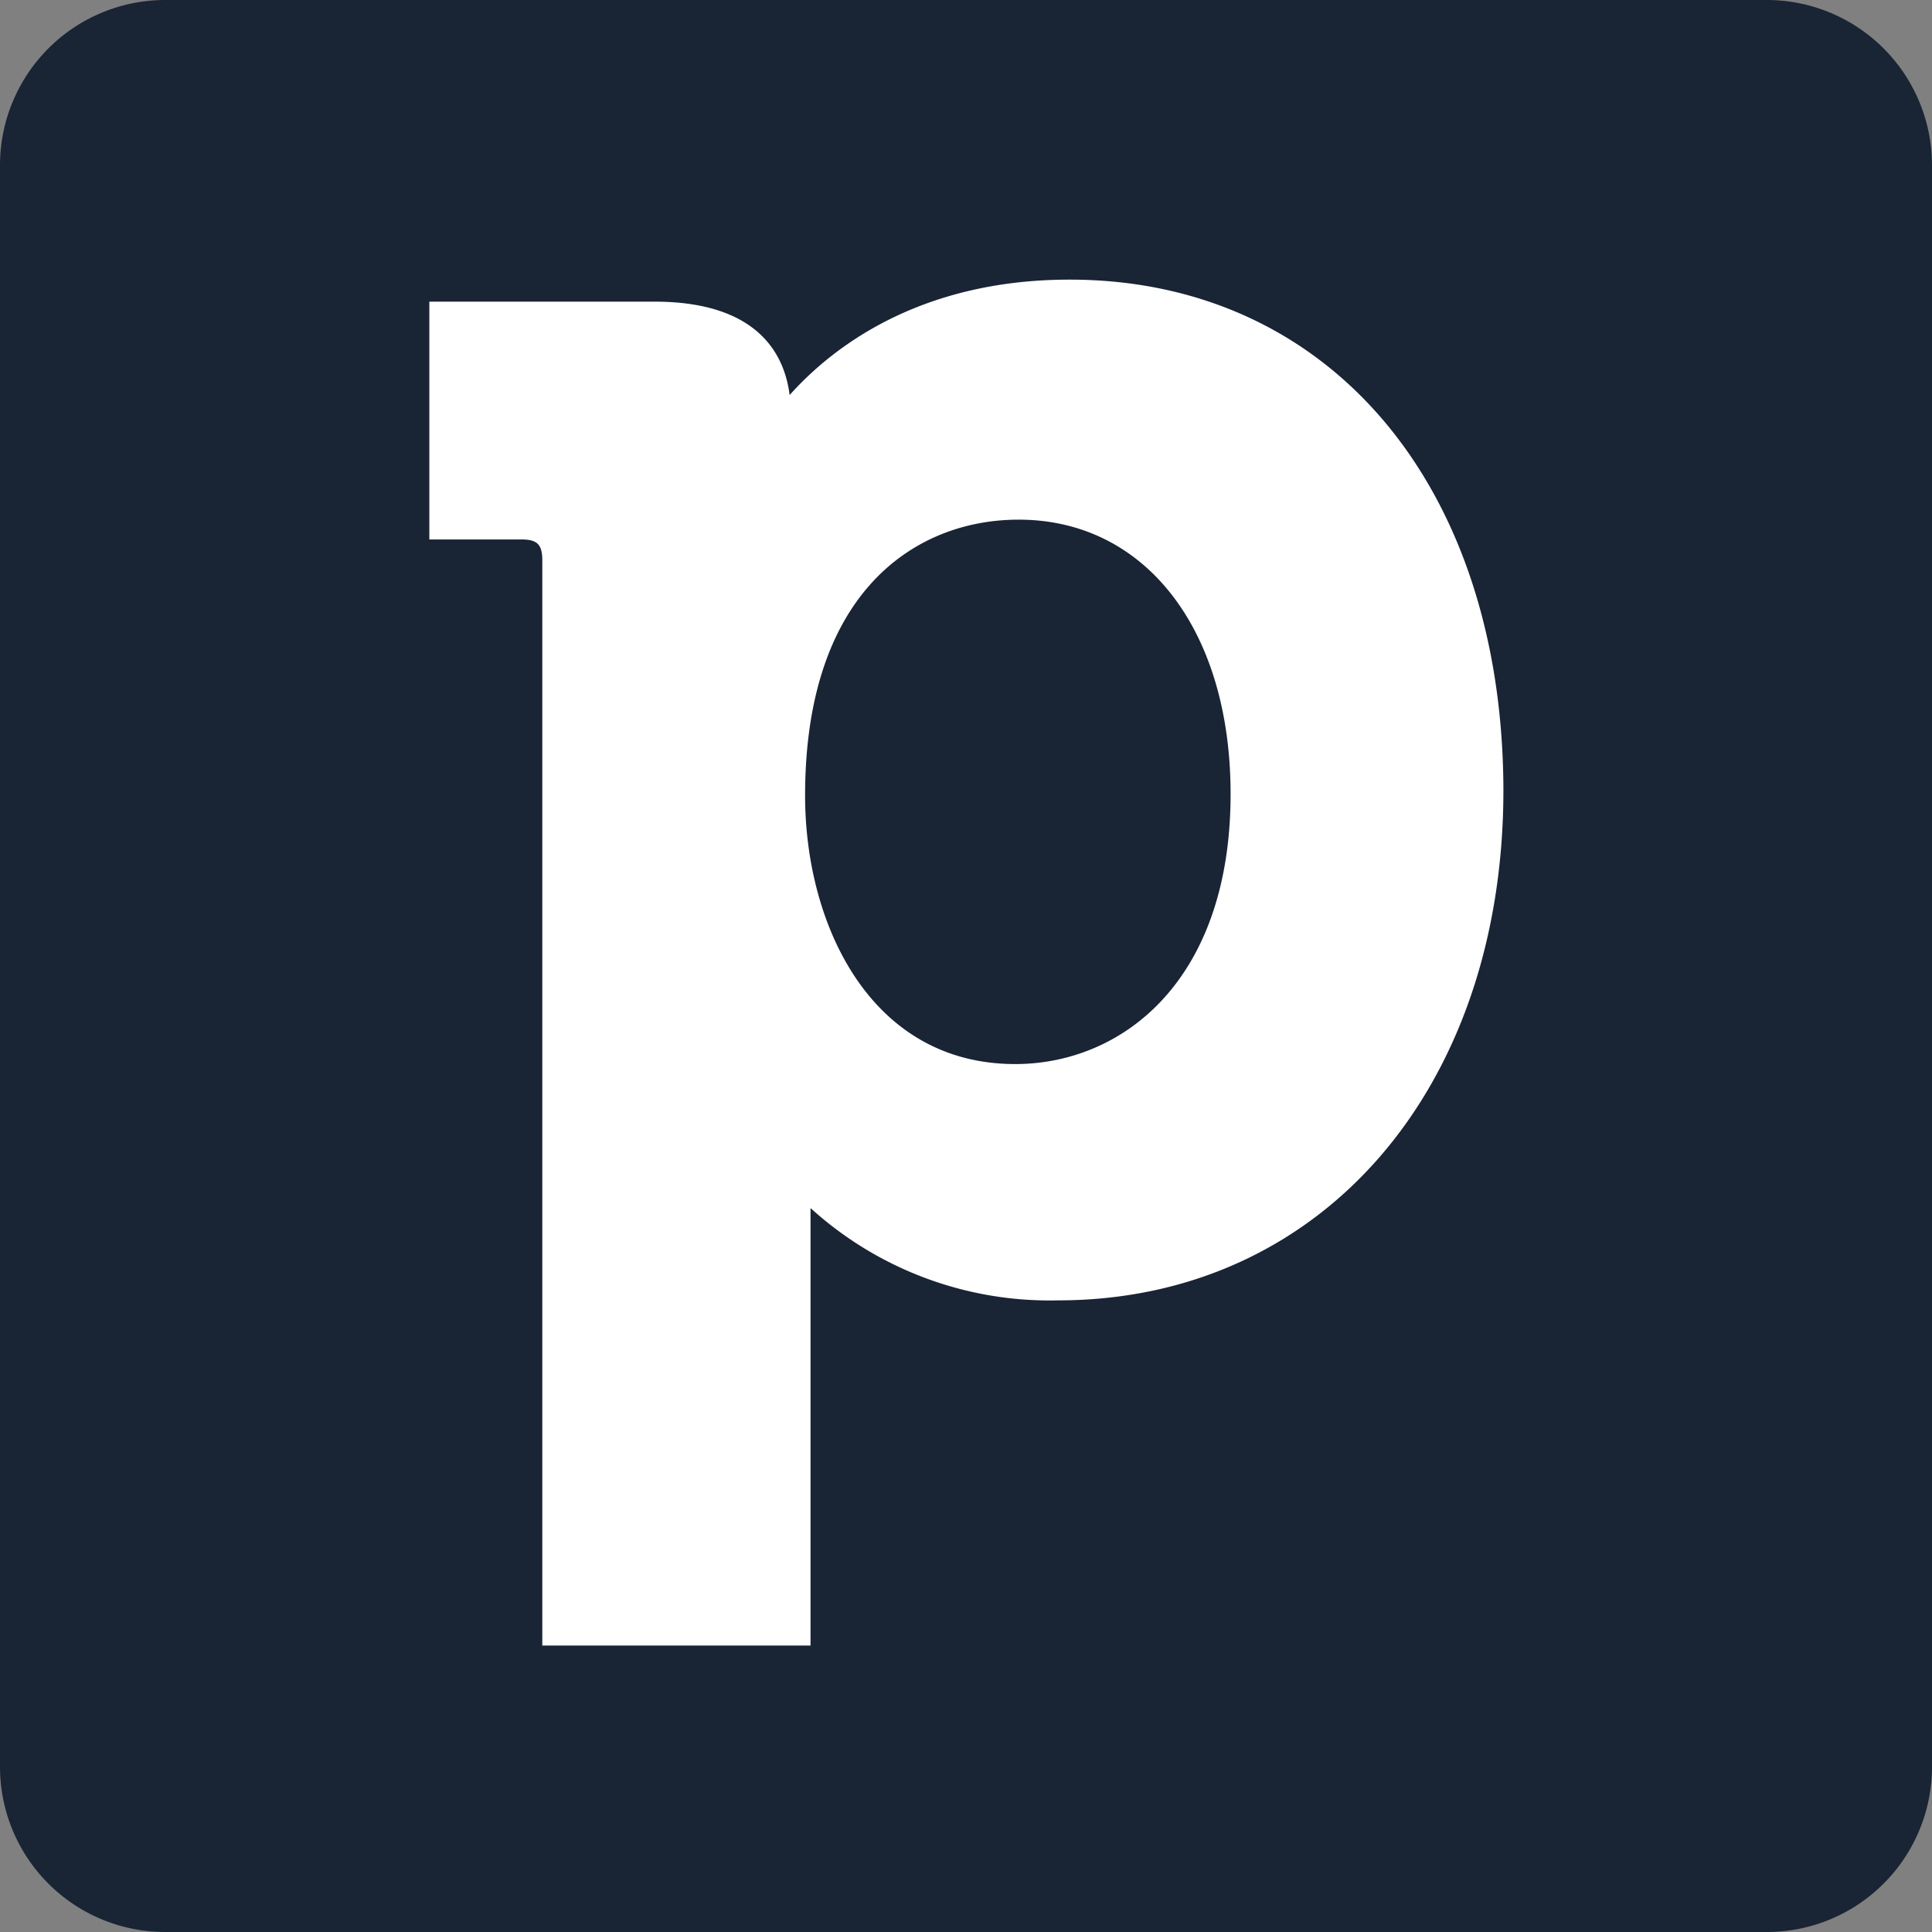
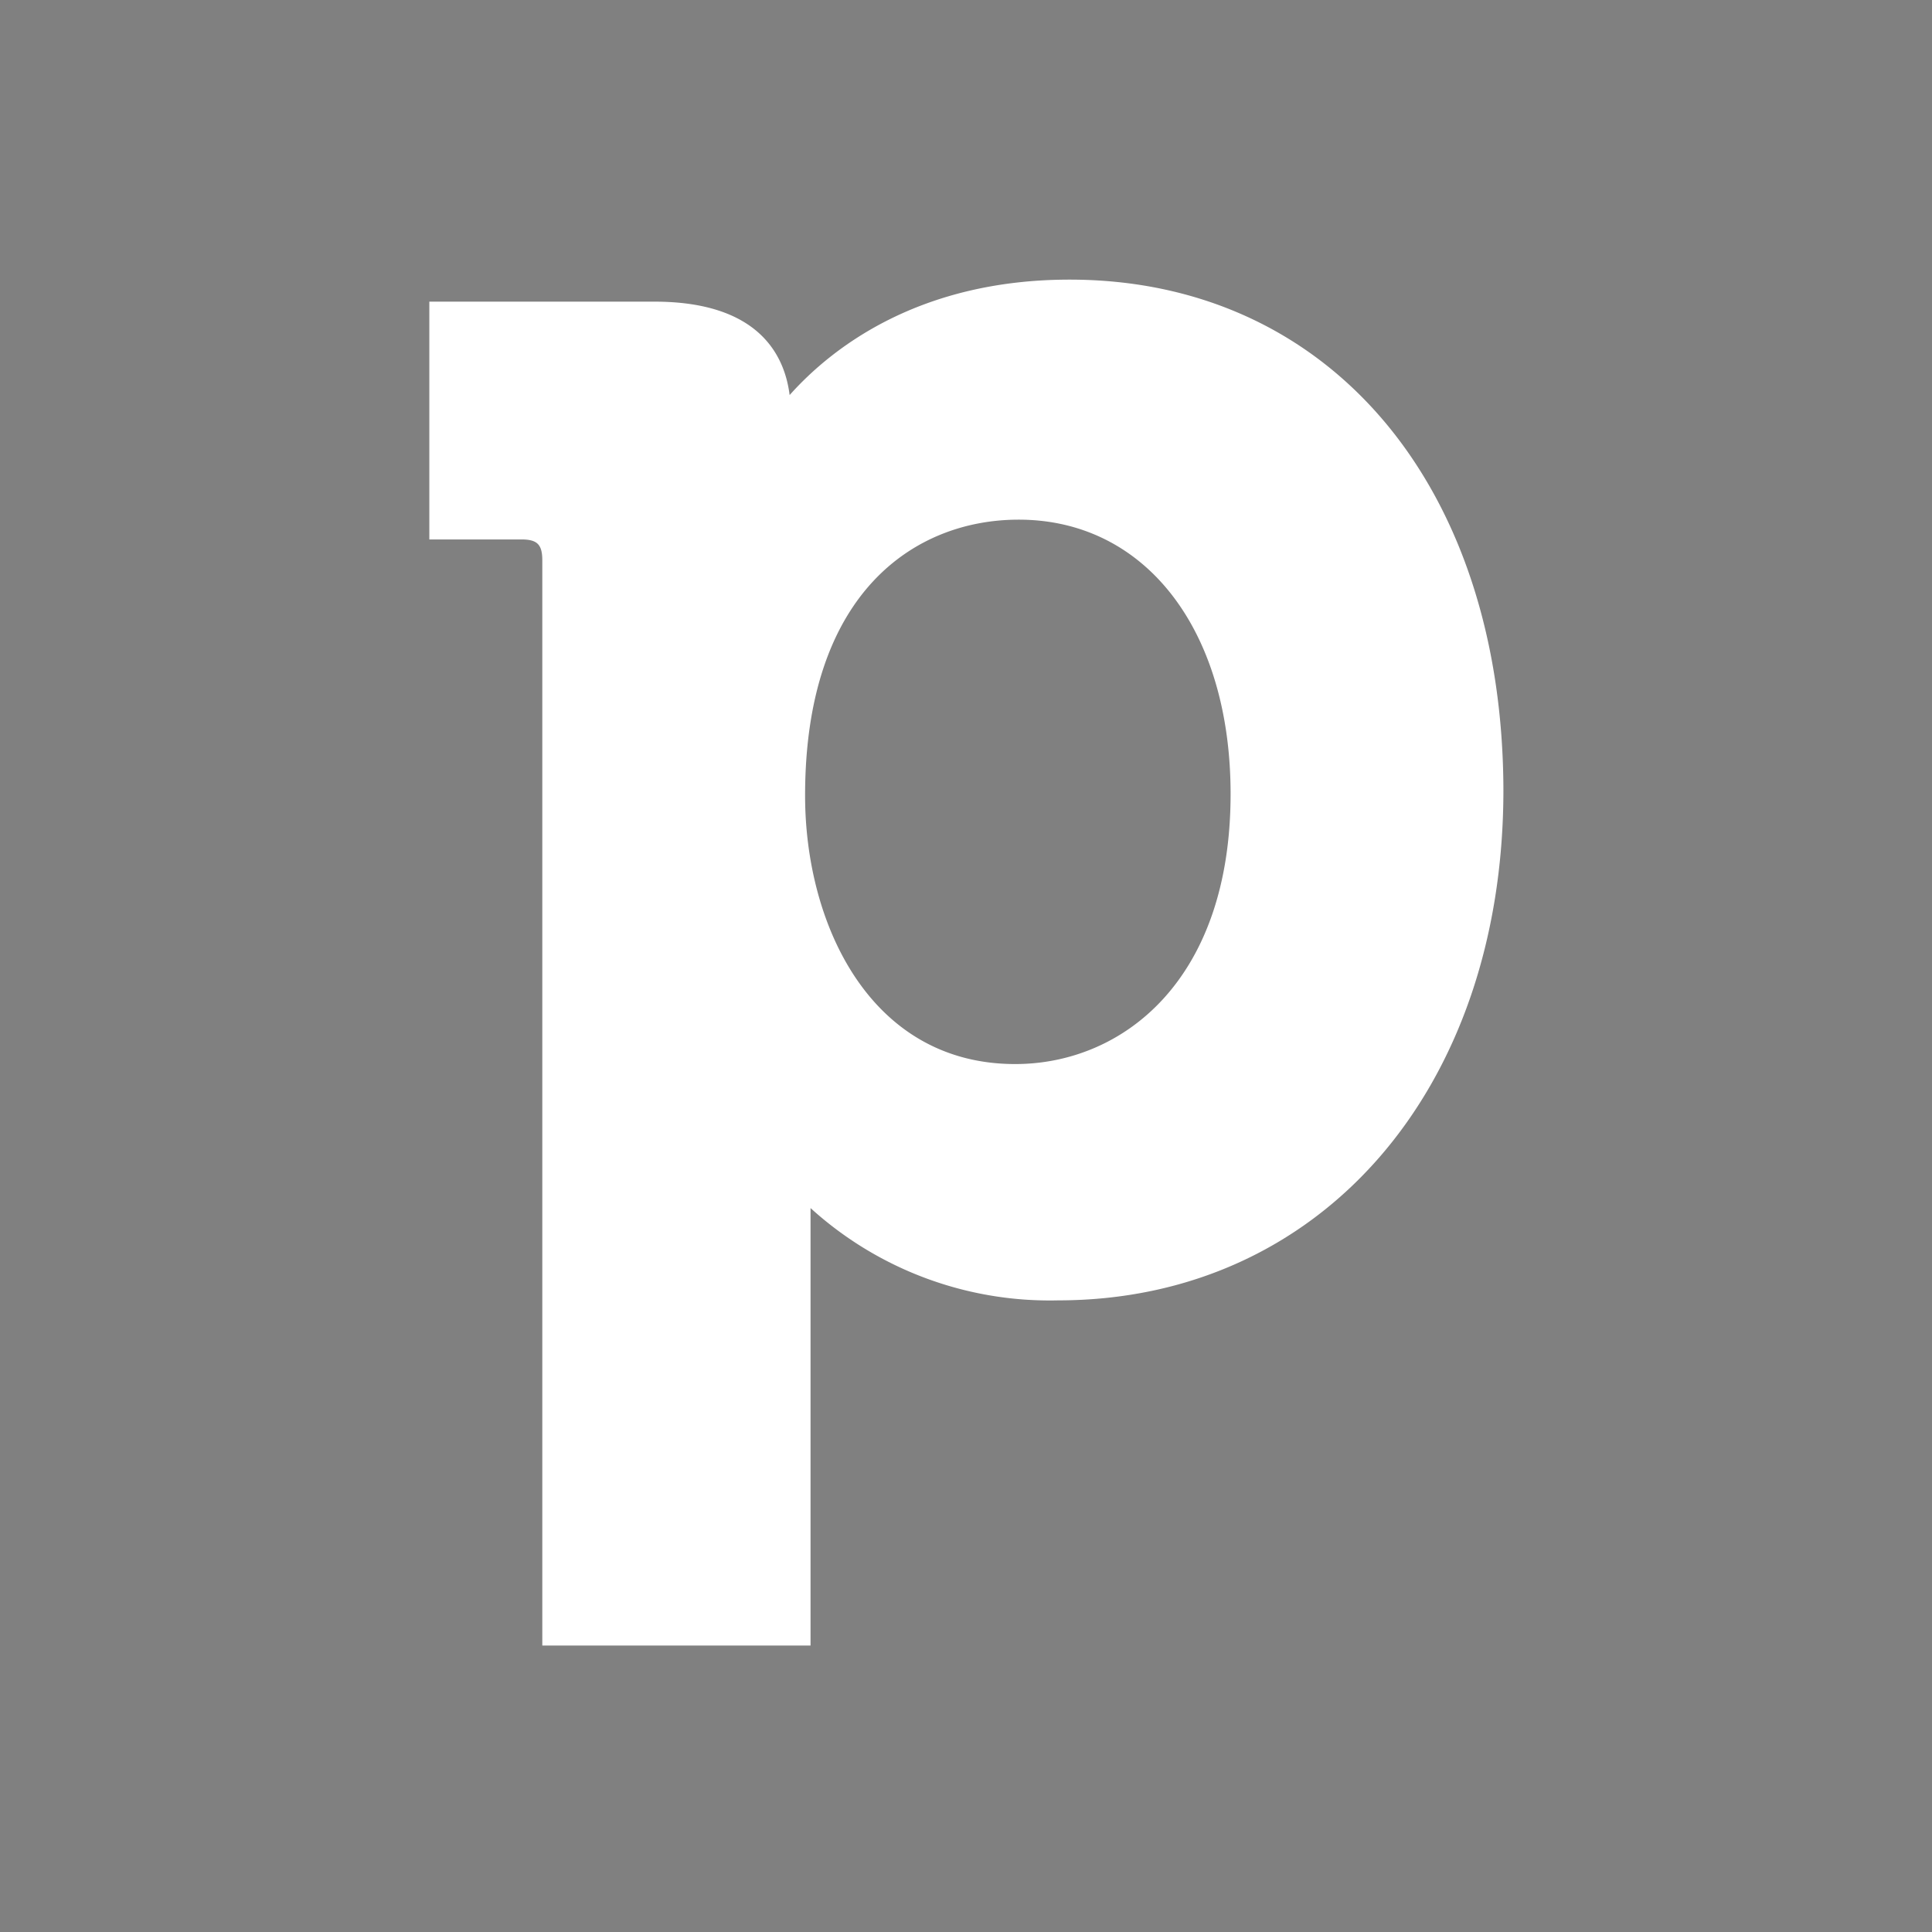
<svg xmlns="http://www.w3.org/2000/svg" id="Layer_1" data-name="Layer 1" viewBox="0 0 156.15 156.15">
  <rect x="0" y="0" width="156.15" height="156.15" fill="#808080" stroke="none" />
  <defs>
    <style>.cls-1{fill:#192435;}.cls-2{fill:#fff;fill-rule:evenodd;}</style>
  </defs>
-   <path class="cls-1" d="M142.8,0H13.35A13.36,13.36,0,0,0,0,13.36V142.8a13.35,13.35,0,0,0,13.35,13.35H142.8a13.35,13.35,0,0,0,13.35-13.35V13.36A13.36,13.36,0,0,0,142.8,0Z" />
  <path class="cls-2" d="M65.07,64.3C65.07,47.83,74,42,82.33,42c10.25,0,17.13,8.91,17.13,22.17C99.46,79.28,90.7,86,82.05,86,70.37,86,65.07,74.75,65.07,64.3ZM86.45,22.6c-12.18,0-19.23,5.52-22.63,9.33-.41-3.28-2.55-7.55-10.93-7.55H34.7V43.6h7.45c1.27,0,1.68.41,1.68,1.68V133H65.51V100.1c0-.89,0-1.72,0-2.46a28.74,28.74,0,0,0,20,7.46c21.19,0,36-17,36-41.25C121.45,39.18,107.38,22.6,86.45,22.6Z" />
</svg>